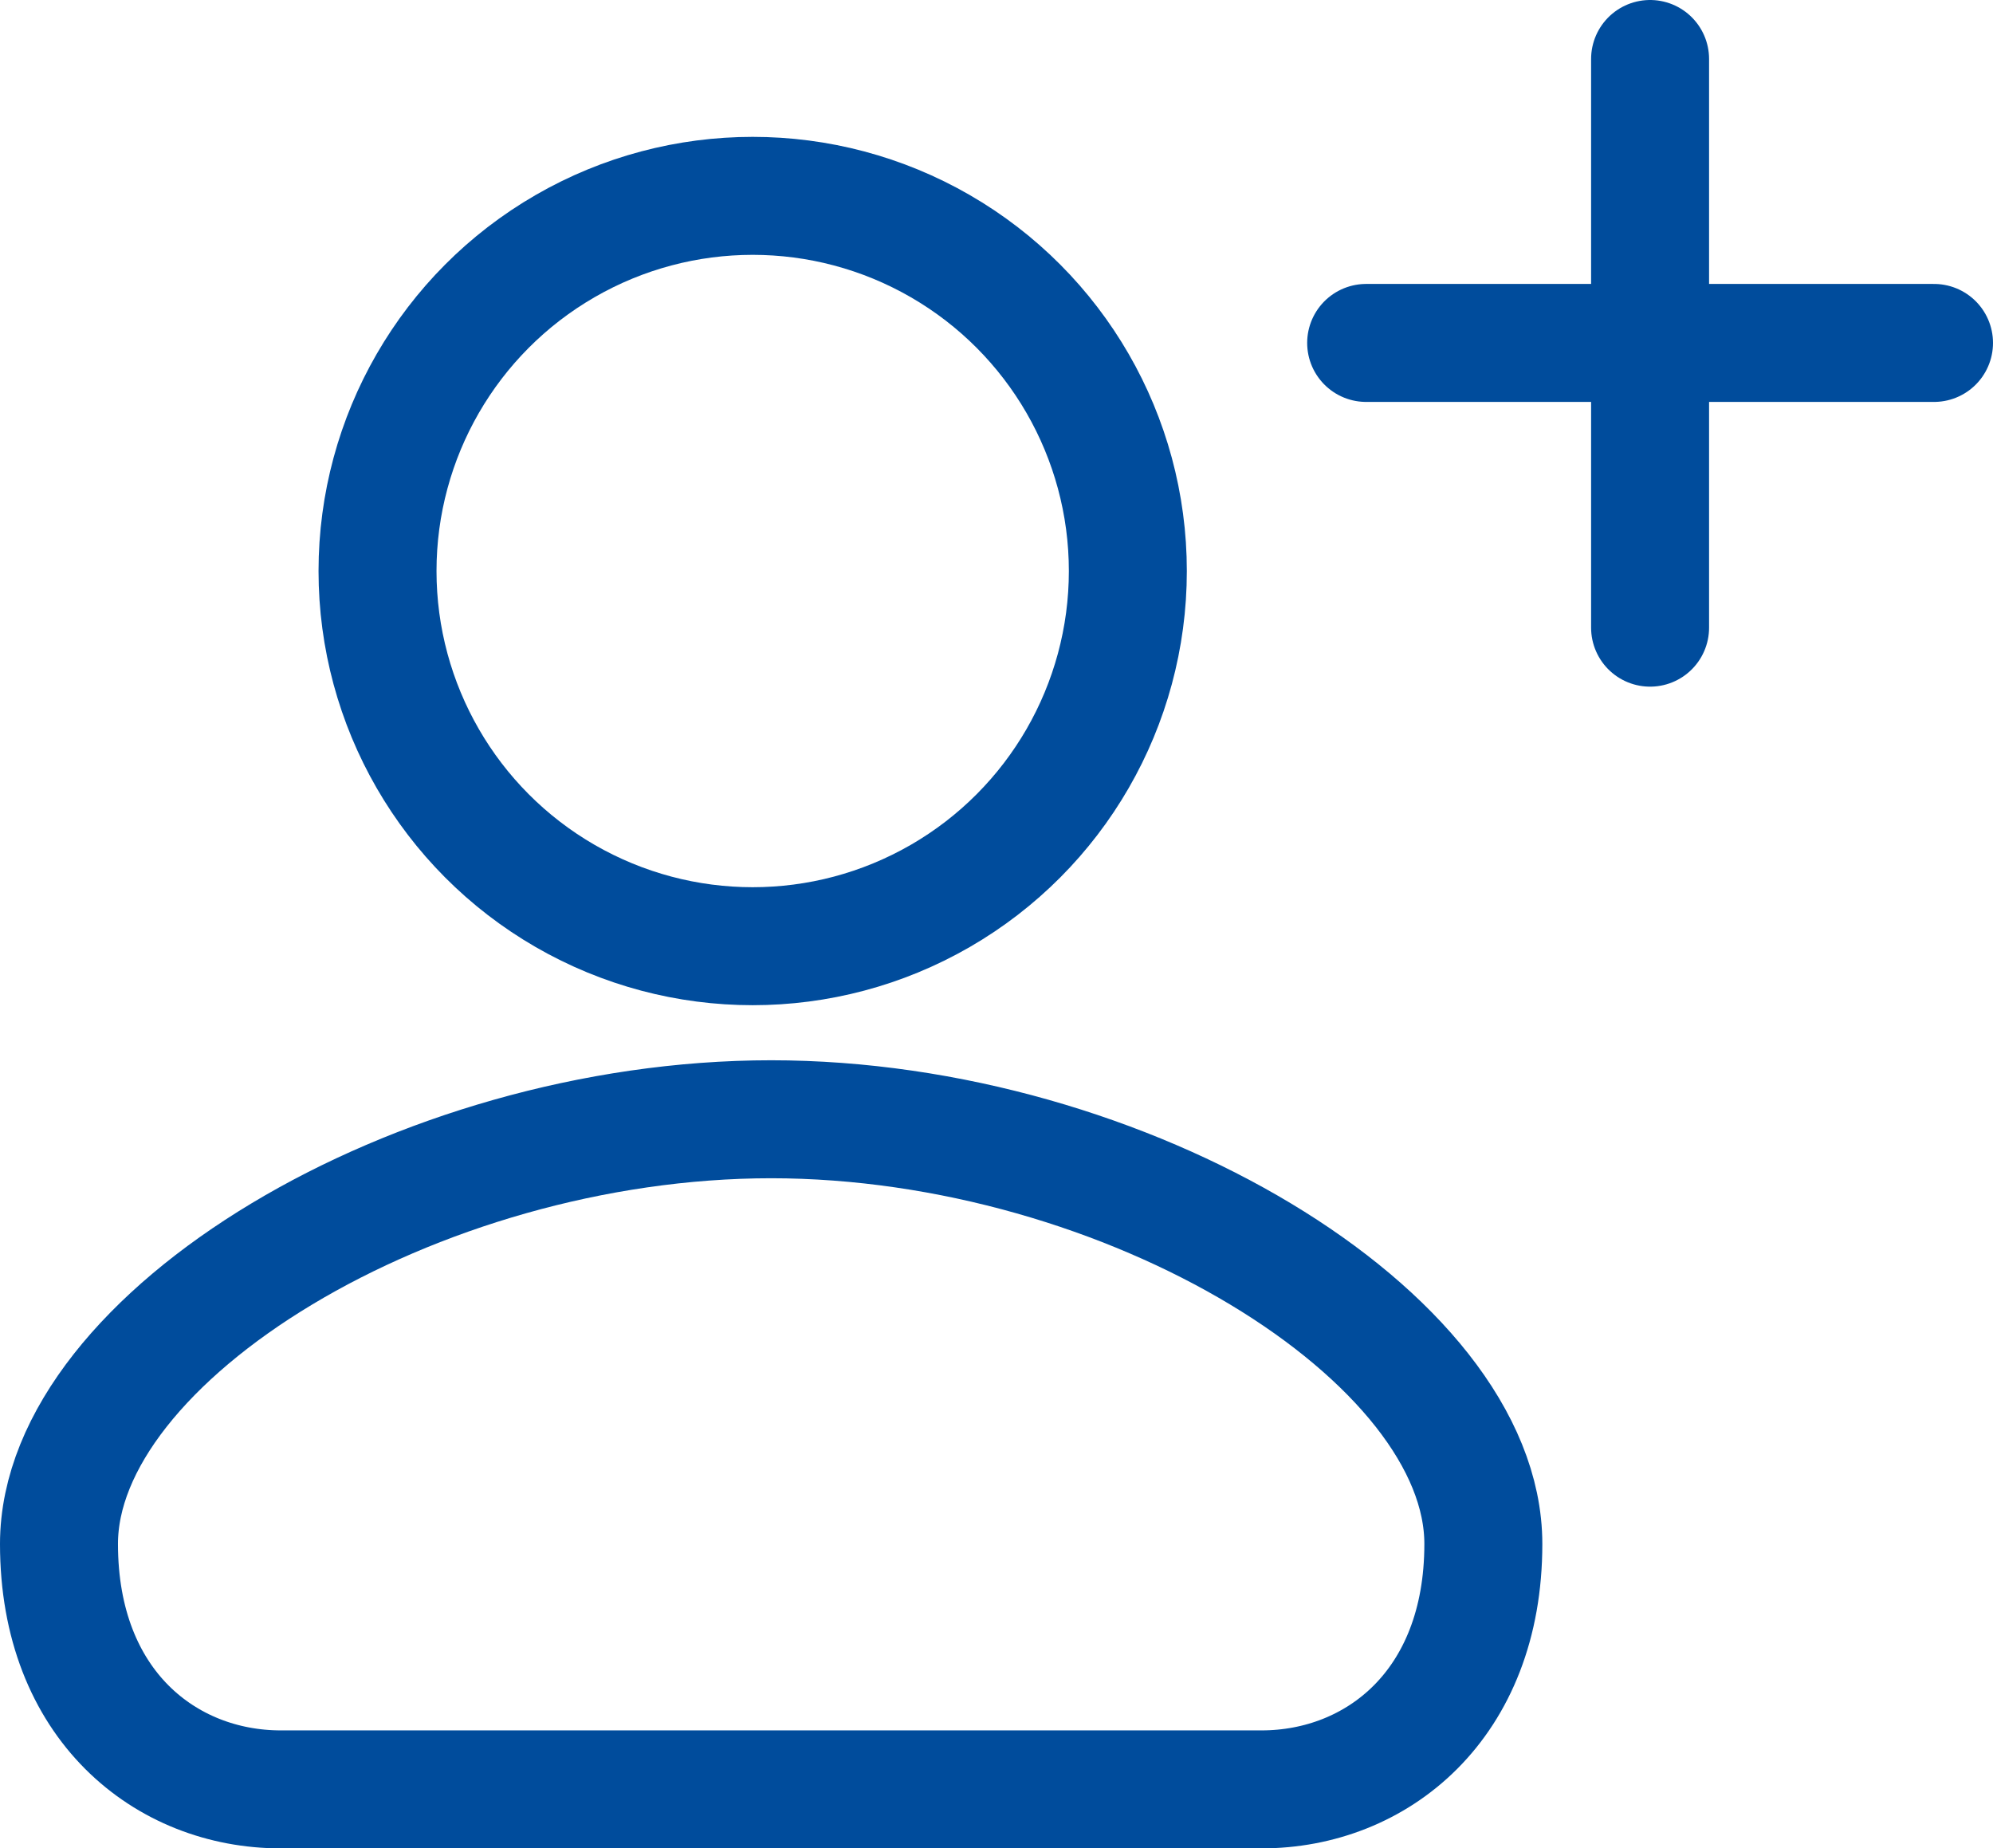
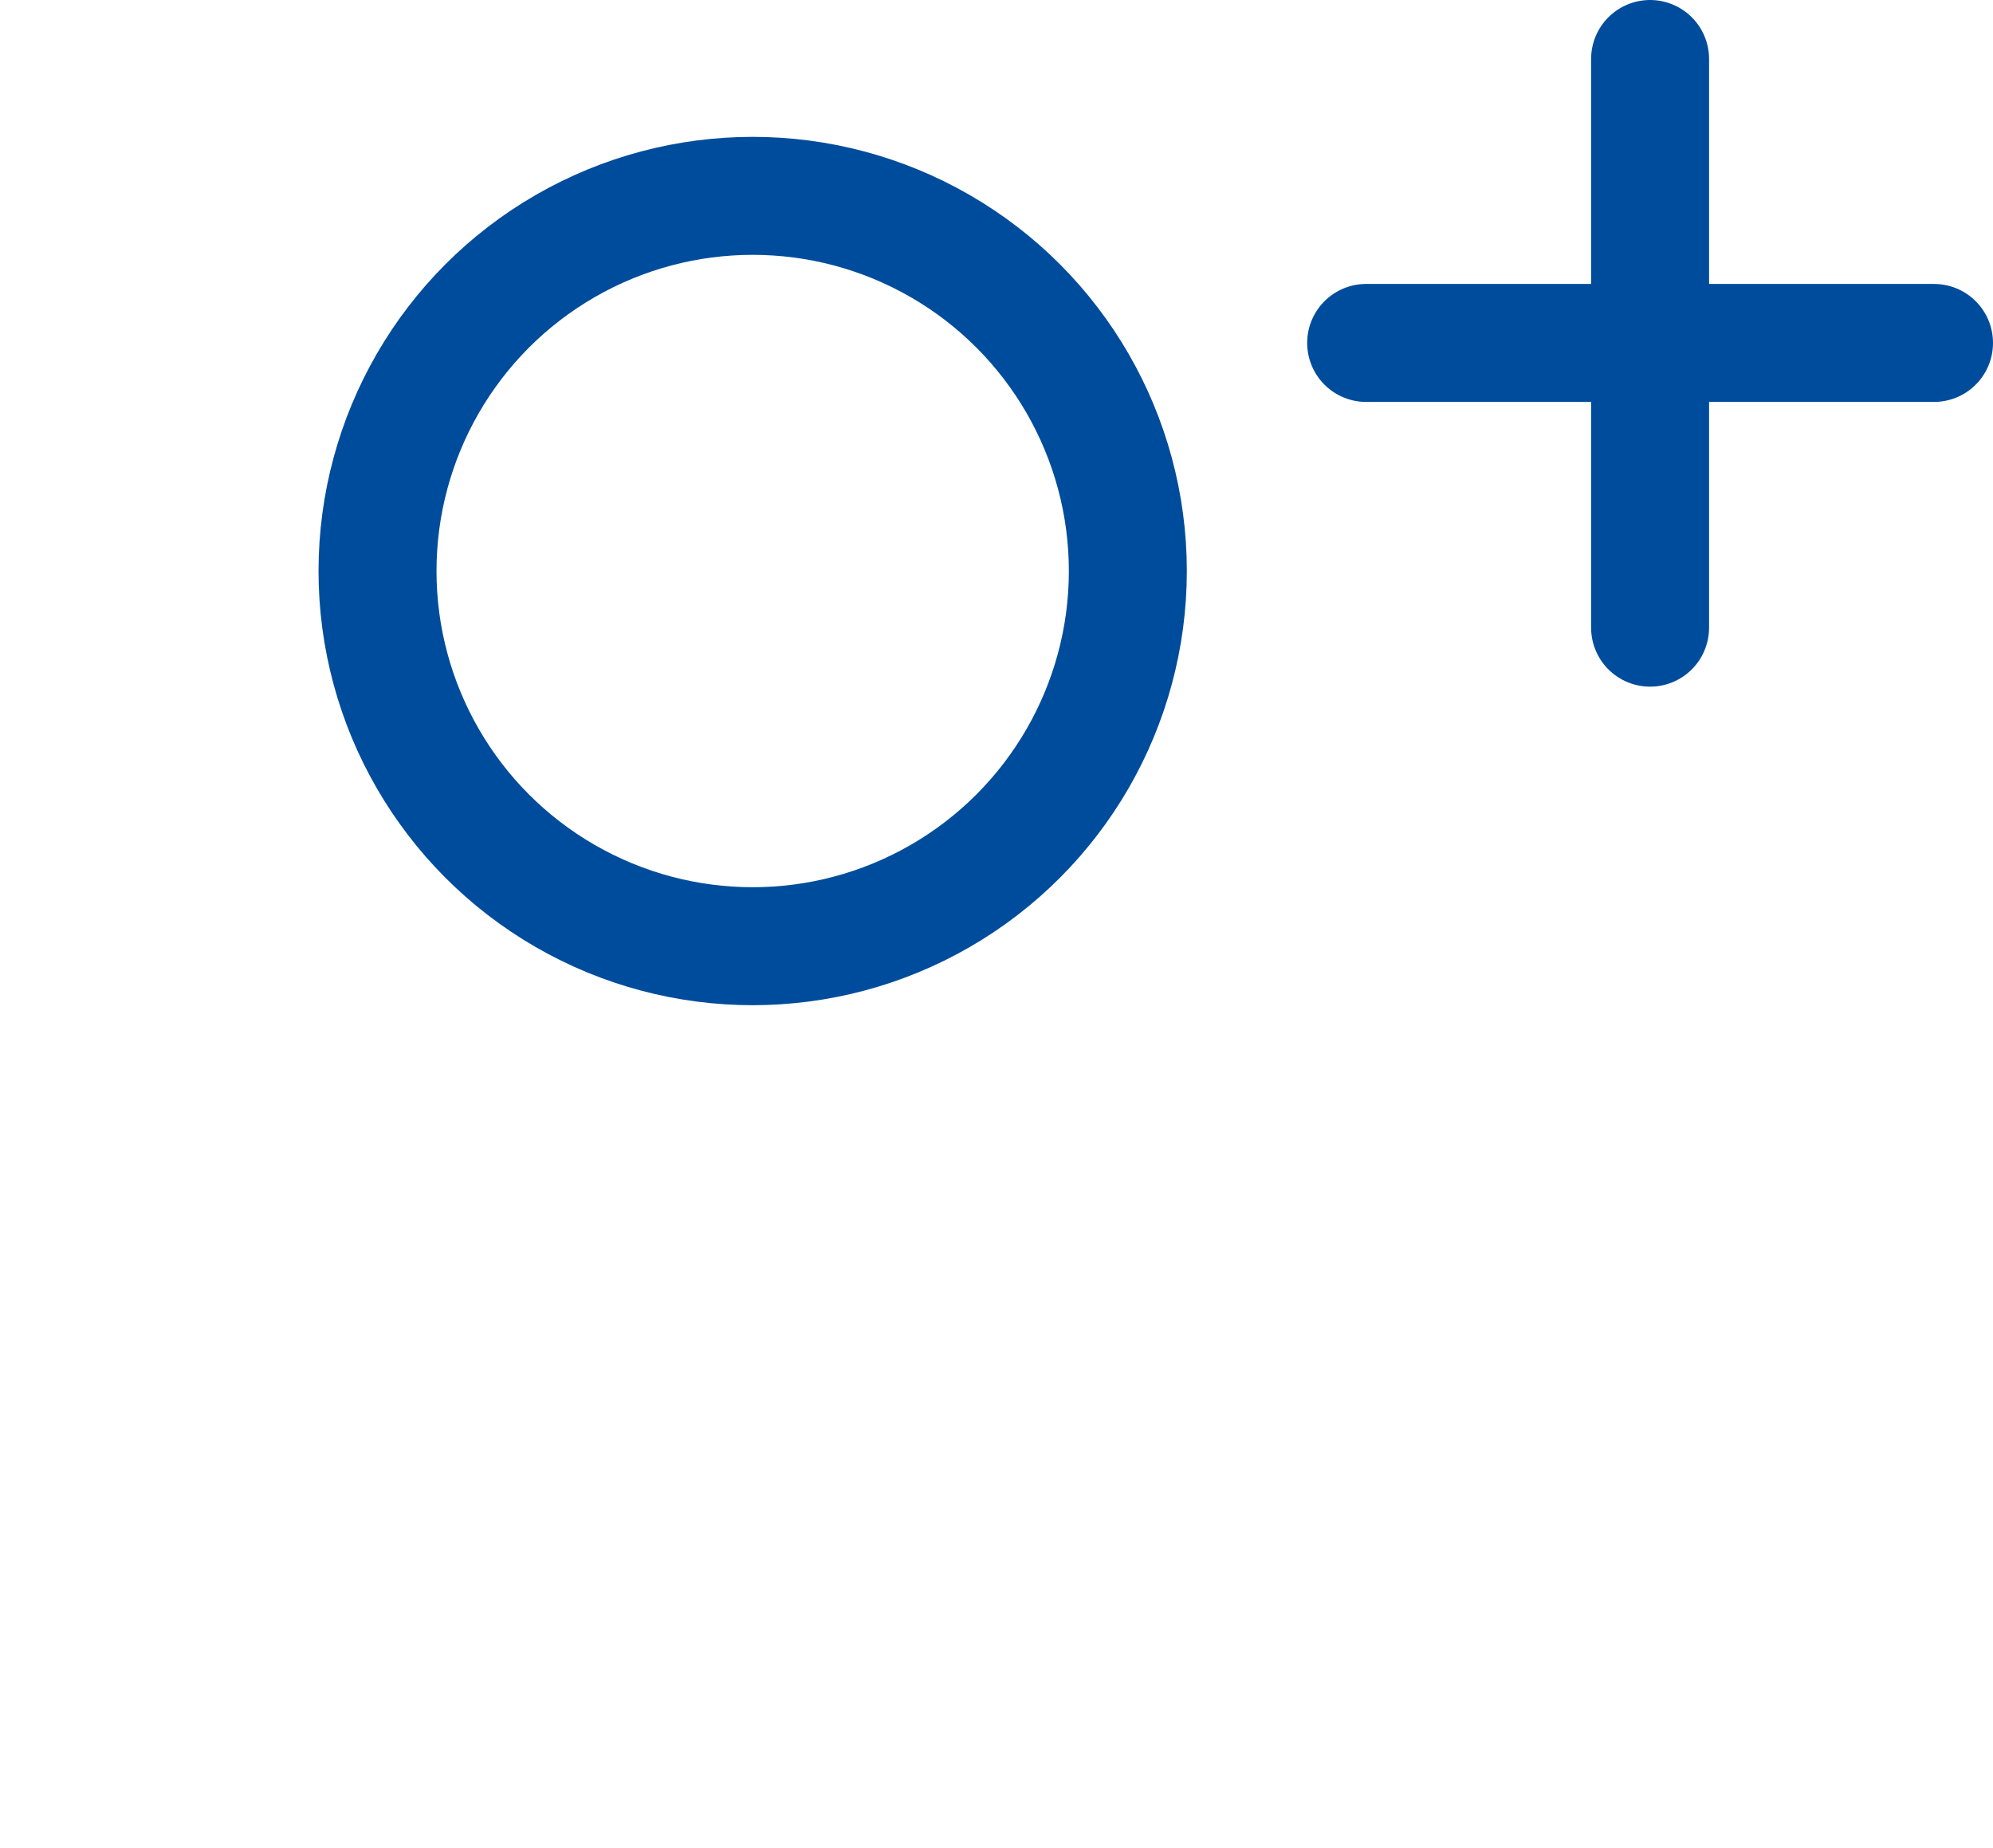
<svg xmlns="http://www.w3.org/2000/svg" id="uuid-e5e915b1-d8f0-425b-b9c8-c96d877396f0" viewBox="0 0 25.34 23.5">
  <g id="uuid-a1b3308b-e5ee-49a6-9ec6-66100d49fb7f">
    <g>
      <g>
        <line x1="20.98" y1=".75" x2="20.98" y2="7.98" style="fill:none; stroke:#004c9c; stroke-linecap:round; stroke-linejoin:round; stroke-width:1.5px;" />
        <line x1="24.59" y1="4.36" x2="17.37" y2="4.36" style="fill:none; stroke:#004c9c; stroke-linecap:round; stroke-linejoin:round; stroke-width:1.5px;" />
      </g>
      <g>
        <circle cx="9.57" cy="7.26" r="4.77" style="fill:none; stroke:#004c9c; stroke-linecap:round; stroke-linejoin:round; stroke-width:1.5px;" />
-         <path d="M9.81,14.23c-4.53,0-9.06,2.77-9.06,5.4,0,2.05,1.36,3.12,2.82,3.12h12.47c1.46,0,2.82-1.07,2.82-3.12,0-2.63-4.53-5.4-9.06-5.4Z" style="fill:none; stroke:#004c9c; stroke-linecap:round; stroke-linejoin:round; stroke-width:1.5px;" />
      </g>
    </g>
  </g>
</svg>